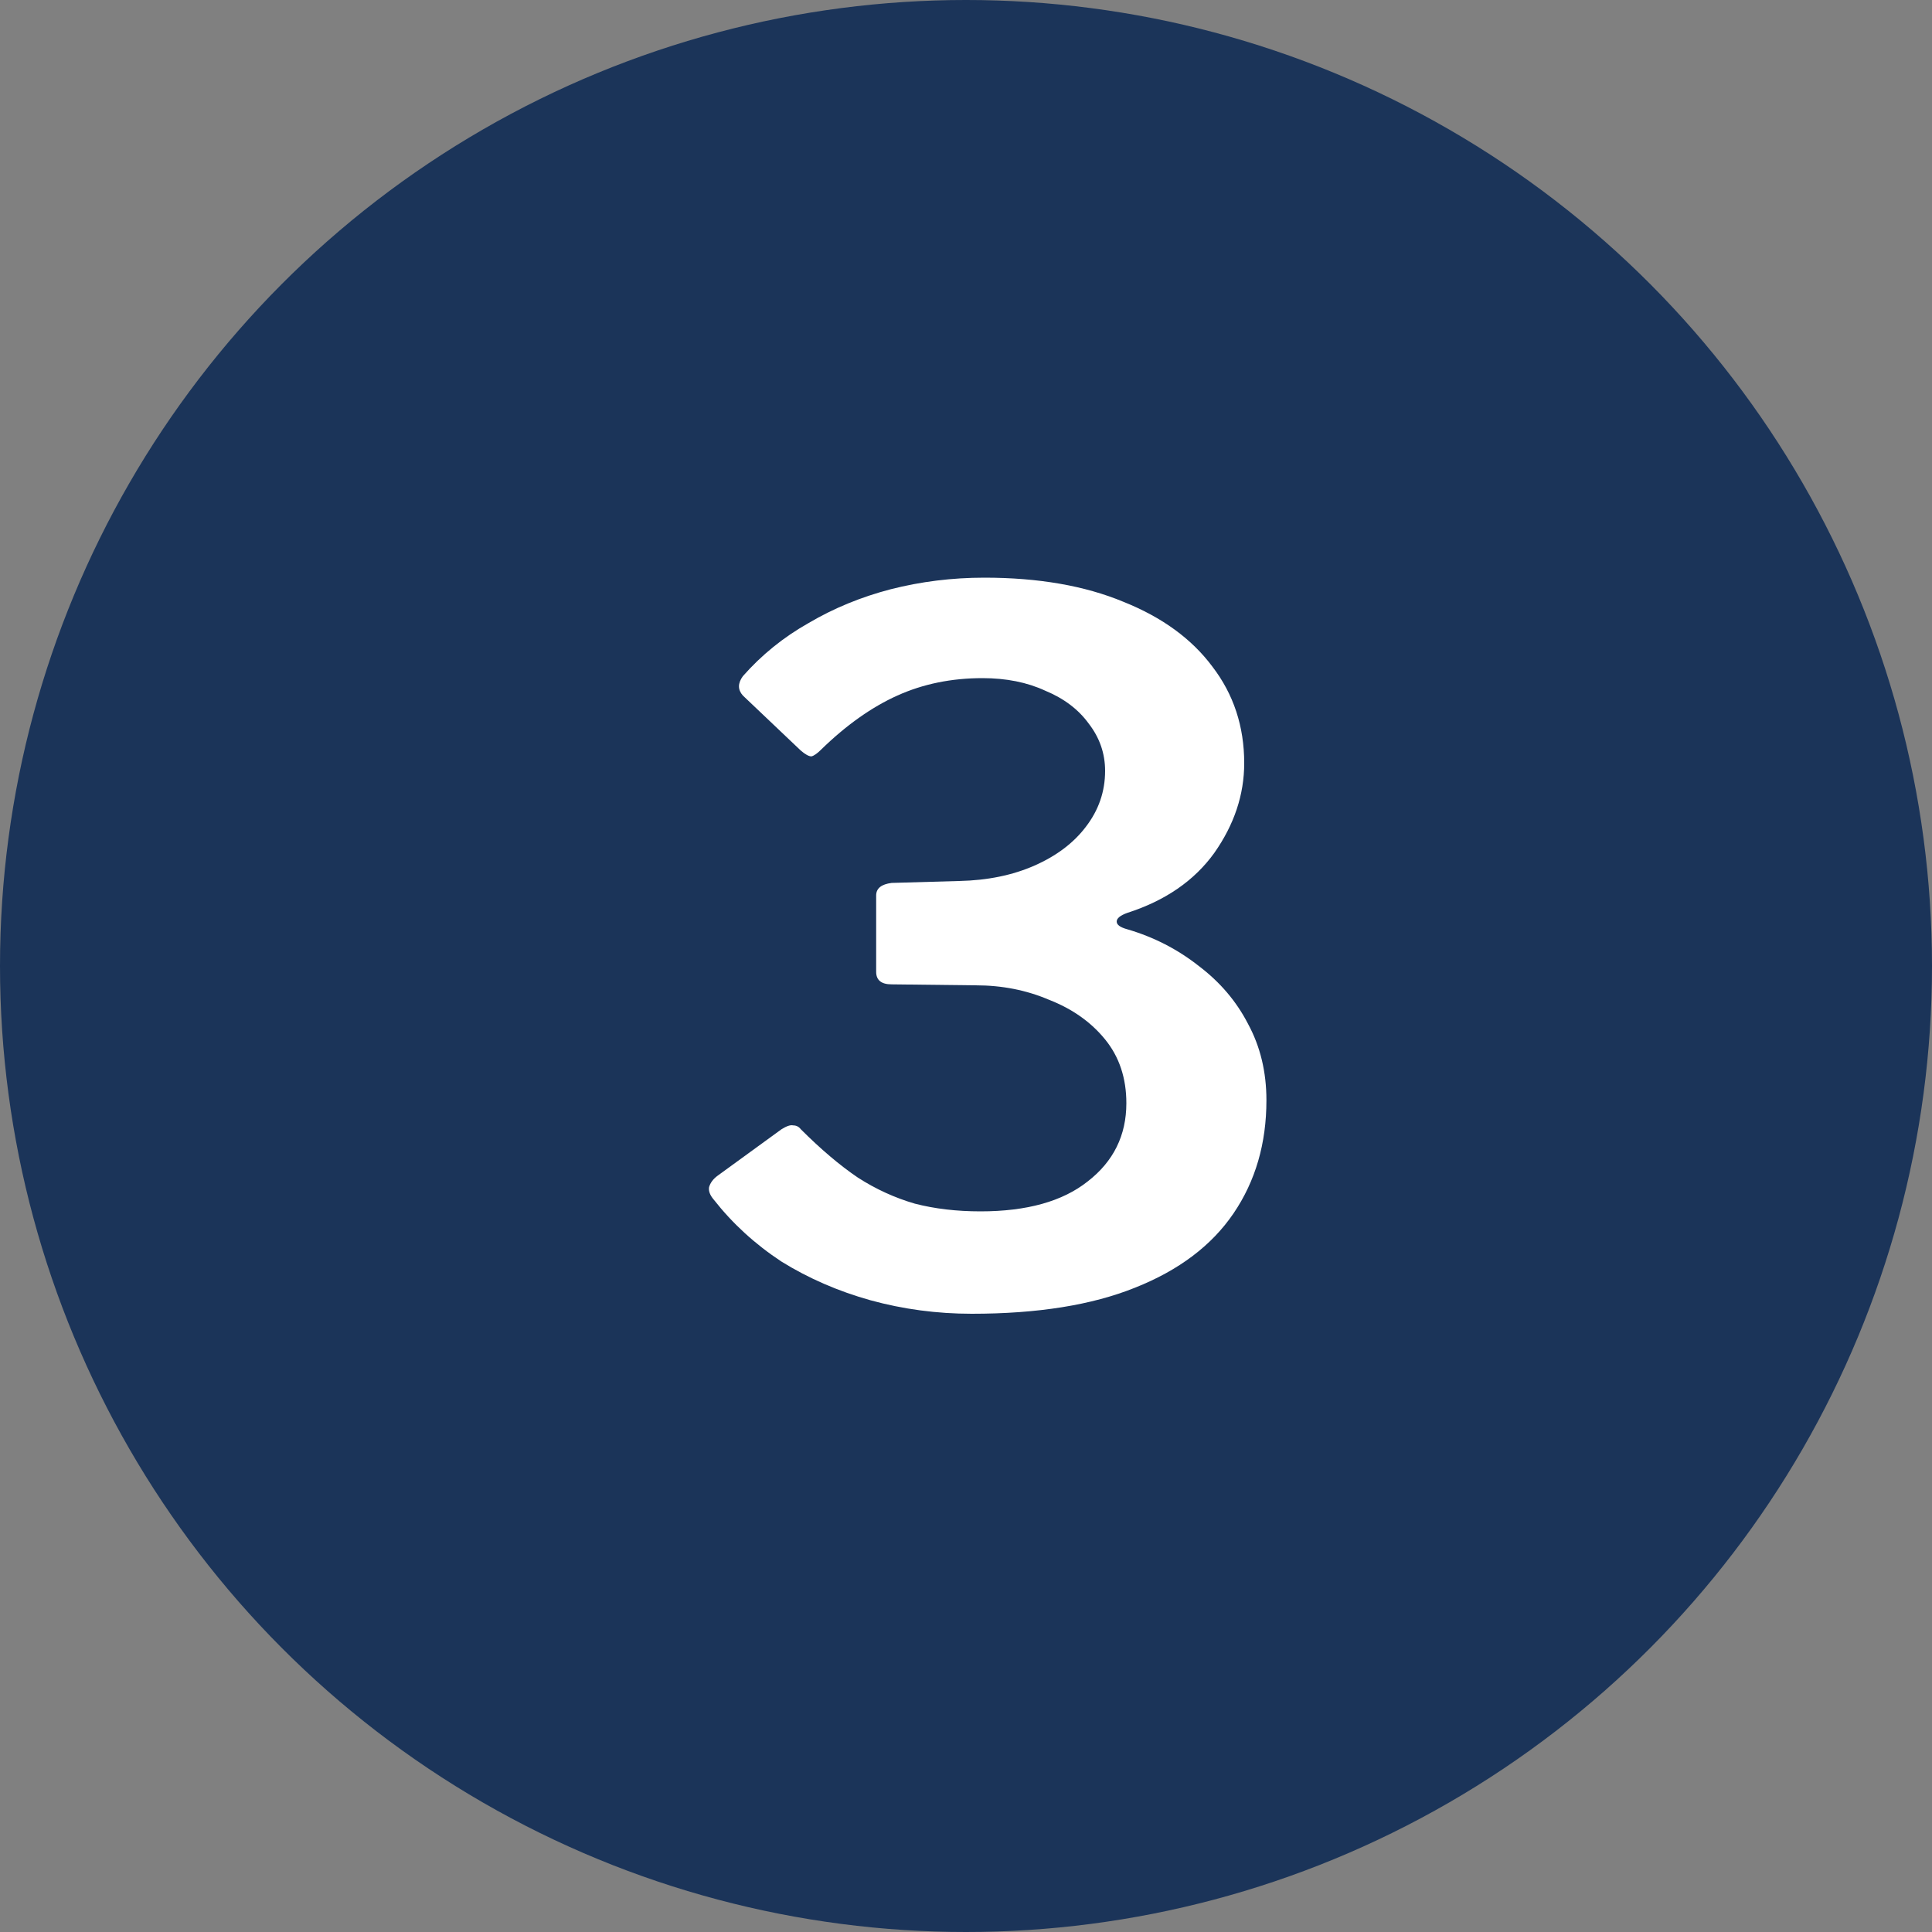
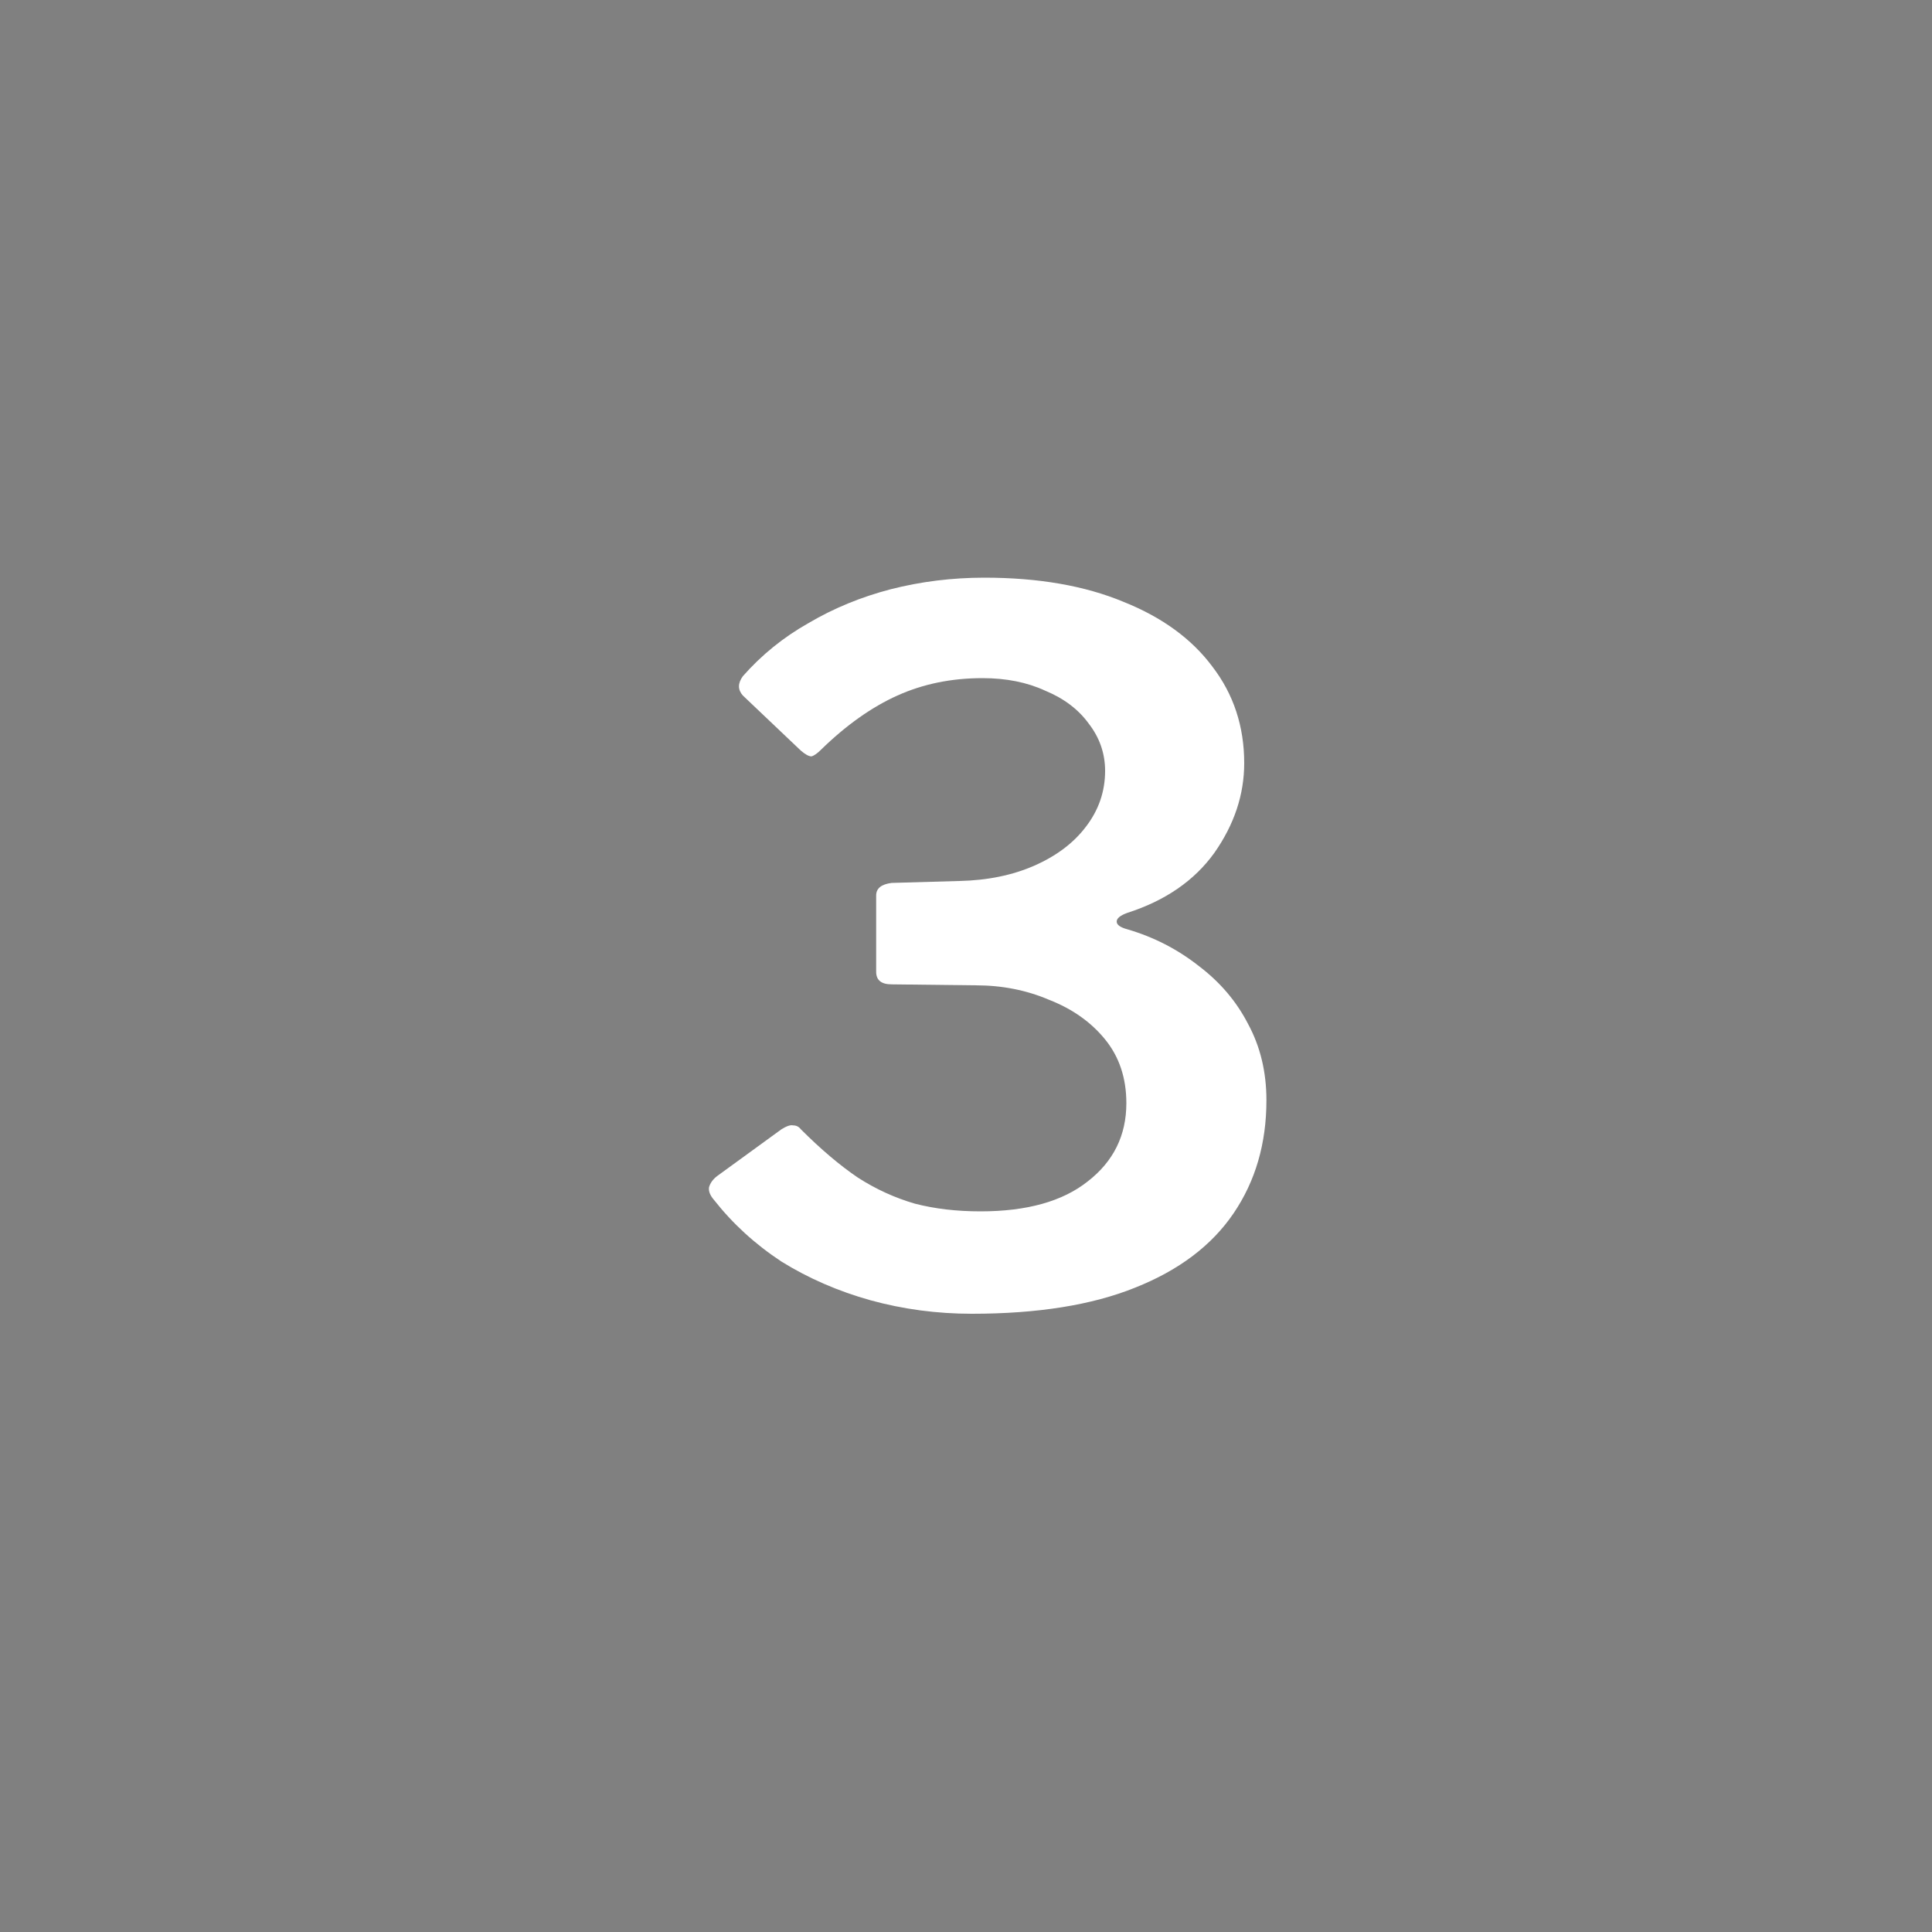
<svg xmlns="http://www.w3.org/2000/svg" width="40" height="40" viewBox="0 0 40 40" fill="none">
  <rect x="0" y="0" width="40" height="40" fill="#808080" stroke="none" />
-   <circle cx="20" cy="20" r="20" fill="#1B3459" />
  <path d="M15.38 14.4C15.273 14.28 15.273 14.147 15.38 14C15.767 13.56 16.22 13.193 16.74 12.9C17.26 12.593 17.827 12.36 18.44 12.2C19.067 12.04 19.713 11.96 20.38 11.96C21.5 11.96 22.46 12.127 23.26 12.46C24.06 12.78 24.673 13.227 25.1 13.8C25.54 14.373 25.76 15.04 25.76 15.8C25.76 16.453 25.553 17.073 25.14 17.66C24.727 18.233 24.127 18.647 23.34 18.9C23.193 18.953 23.12 19.013 23.12 19.08C23.12 19.147 23.193 19.2 23.34 19.24C23.887 19.4 24.38 19.653 24.82 20C25.26 20.333 25.6 20.733 25.84 21.2C26.093 21.667 26.22 22.193 26.22 22.78C26.22 23.673 25.993 24.453 25.54 25.12C25.087 25.787 24.407 26.3 23.5 26.66C22.607 27.02 21.48 27.2 20.12 27.2C19.4 27.2 18.7 27.107 18.02 26.92C17.353 26.733 16.74 26.467 16.18 26.12C15.633 25.76 15.167 25.333 14.78 24.84C14.7 24.747 14.667 24.66 14.68 24.58C14.707 24.487 14.767 24.407 14.86 24.34L16.18 23.38C16.287 23.313 16.367 23.287 16.42 23.3C16.487 23.3 16.54 23.327 16.58 23.38C16.993 23.793 17.387 24.127 17.76 24.38C18.133 24.62 18.527 24.8 18.94 24.92C19.353 25.027 19.807 25.08 20.3 25.08C21.26 25.08 22 24.873 22.52 24.46C23.053 24.047 23.32 23.507 23.32 22.84C23.32 22.32 23.173 21.88 22.88 21.52C22.587 21.16 22.2 20.887 21.72 20.7C21.253 20.5 20.747 20.4 20.2 20.4L18.46 20.38C18.247 20.38 18.14 20.293 18.14 20.12V18.54C18.14 18.393 18.247 18.307 18.46 18.28L19.86 18.24C20.447 18.227 20.967 18.12 21.42 17.92C21.873 17.72 22.227 17.453 22.48 17.12C22.747 16.773 22.88 16.387 22.88 15.96C22.88 15.6 22.767 15.273 22.54 14.98C22.327 14.687 22.027 14.46 21.64 14.3C21.267 14.127 20.833 14.04 20.34 14.04C19.7 14.04 19.113 14.16 18.58 14.4C18.047 14.64 17.52 15.013 17 15.52C16.92 15.6 16.853 15.647 16.8 15.66C16.747 15.66 16.673 15.62 16.58 15.54L15.38 14.4Z" fill="white" />
</svg>